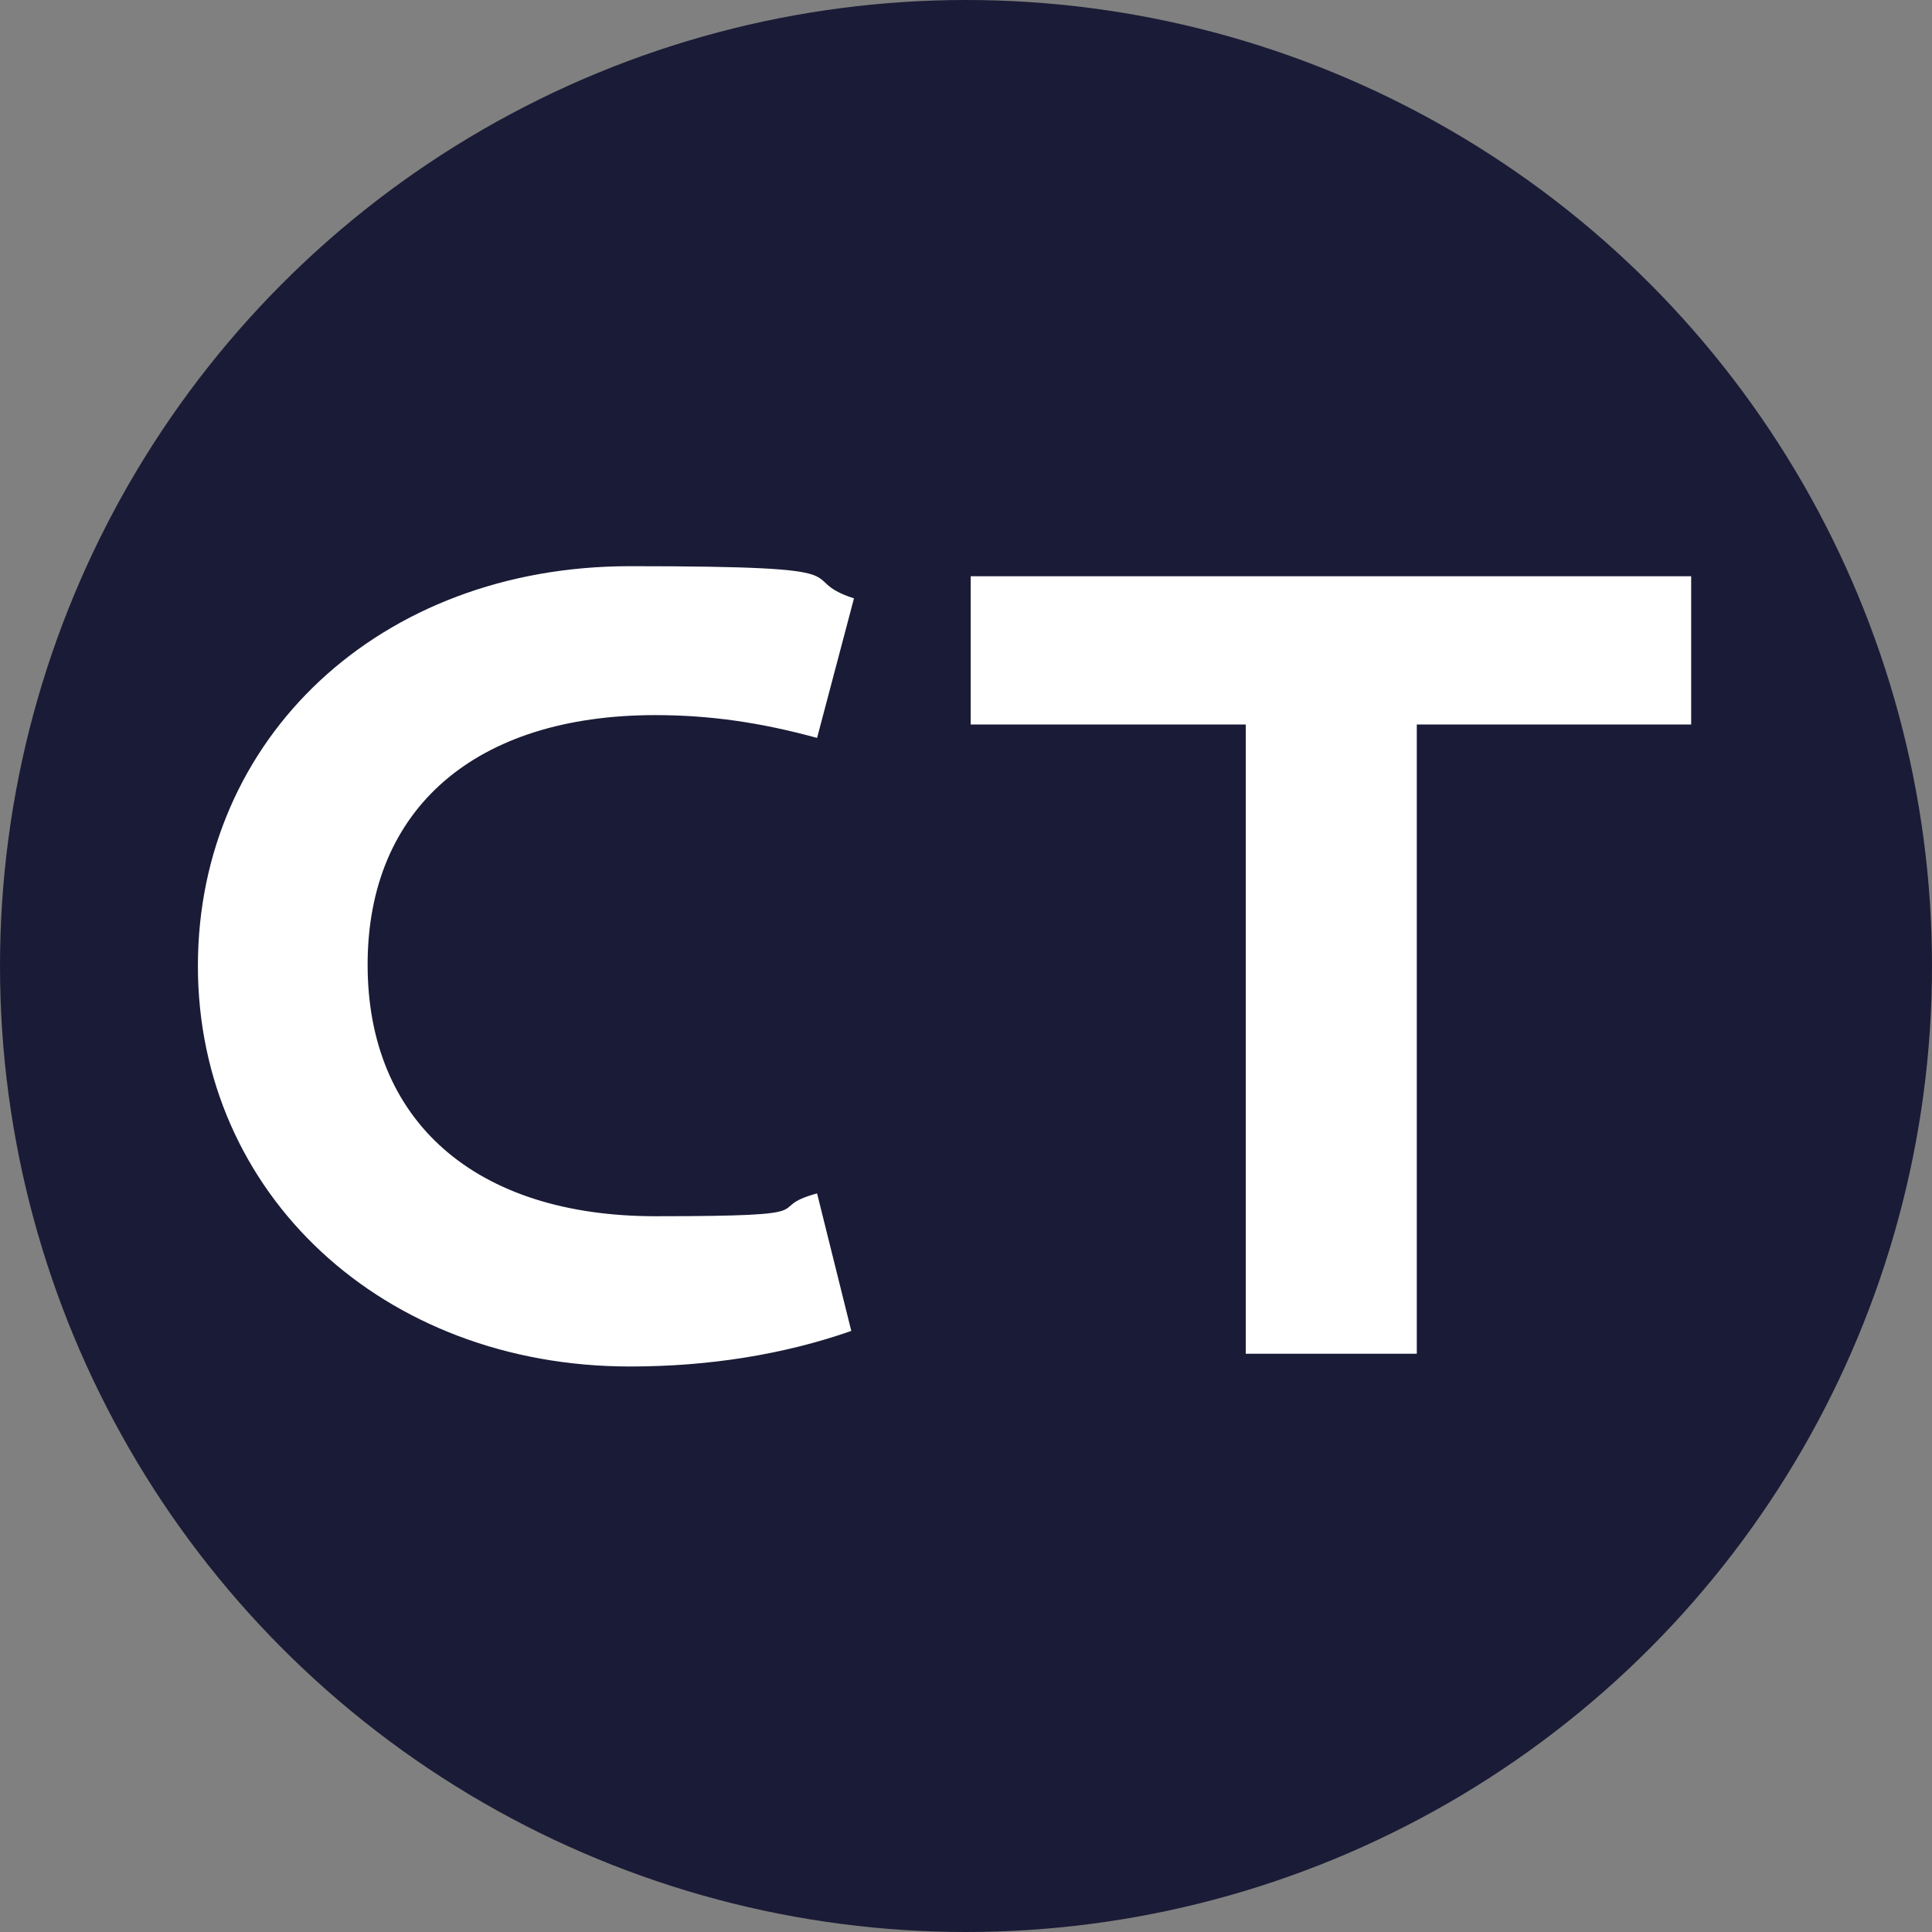
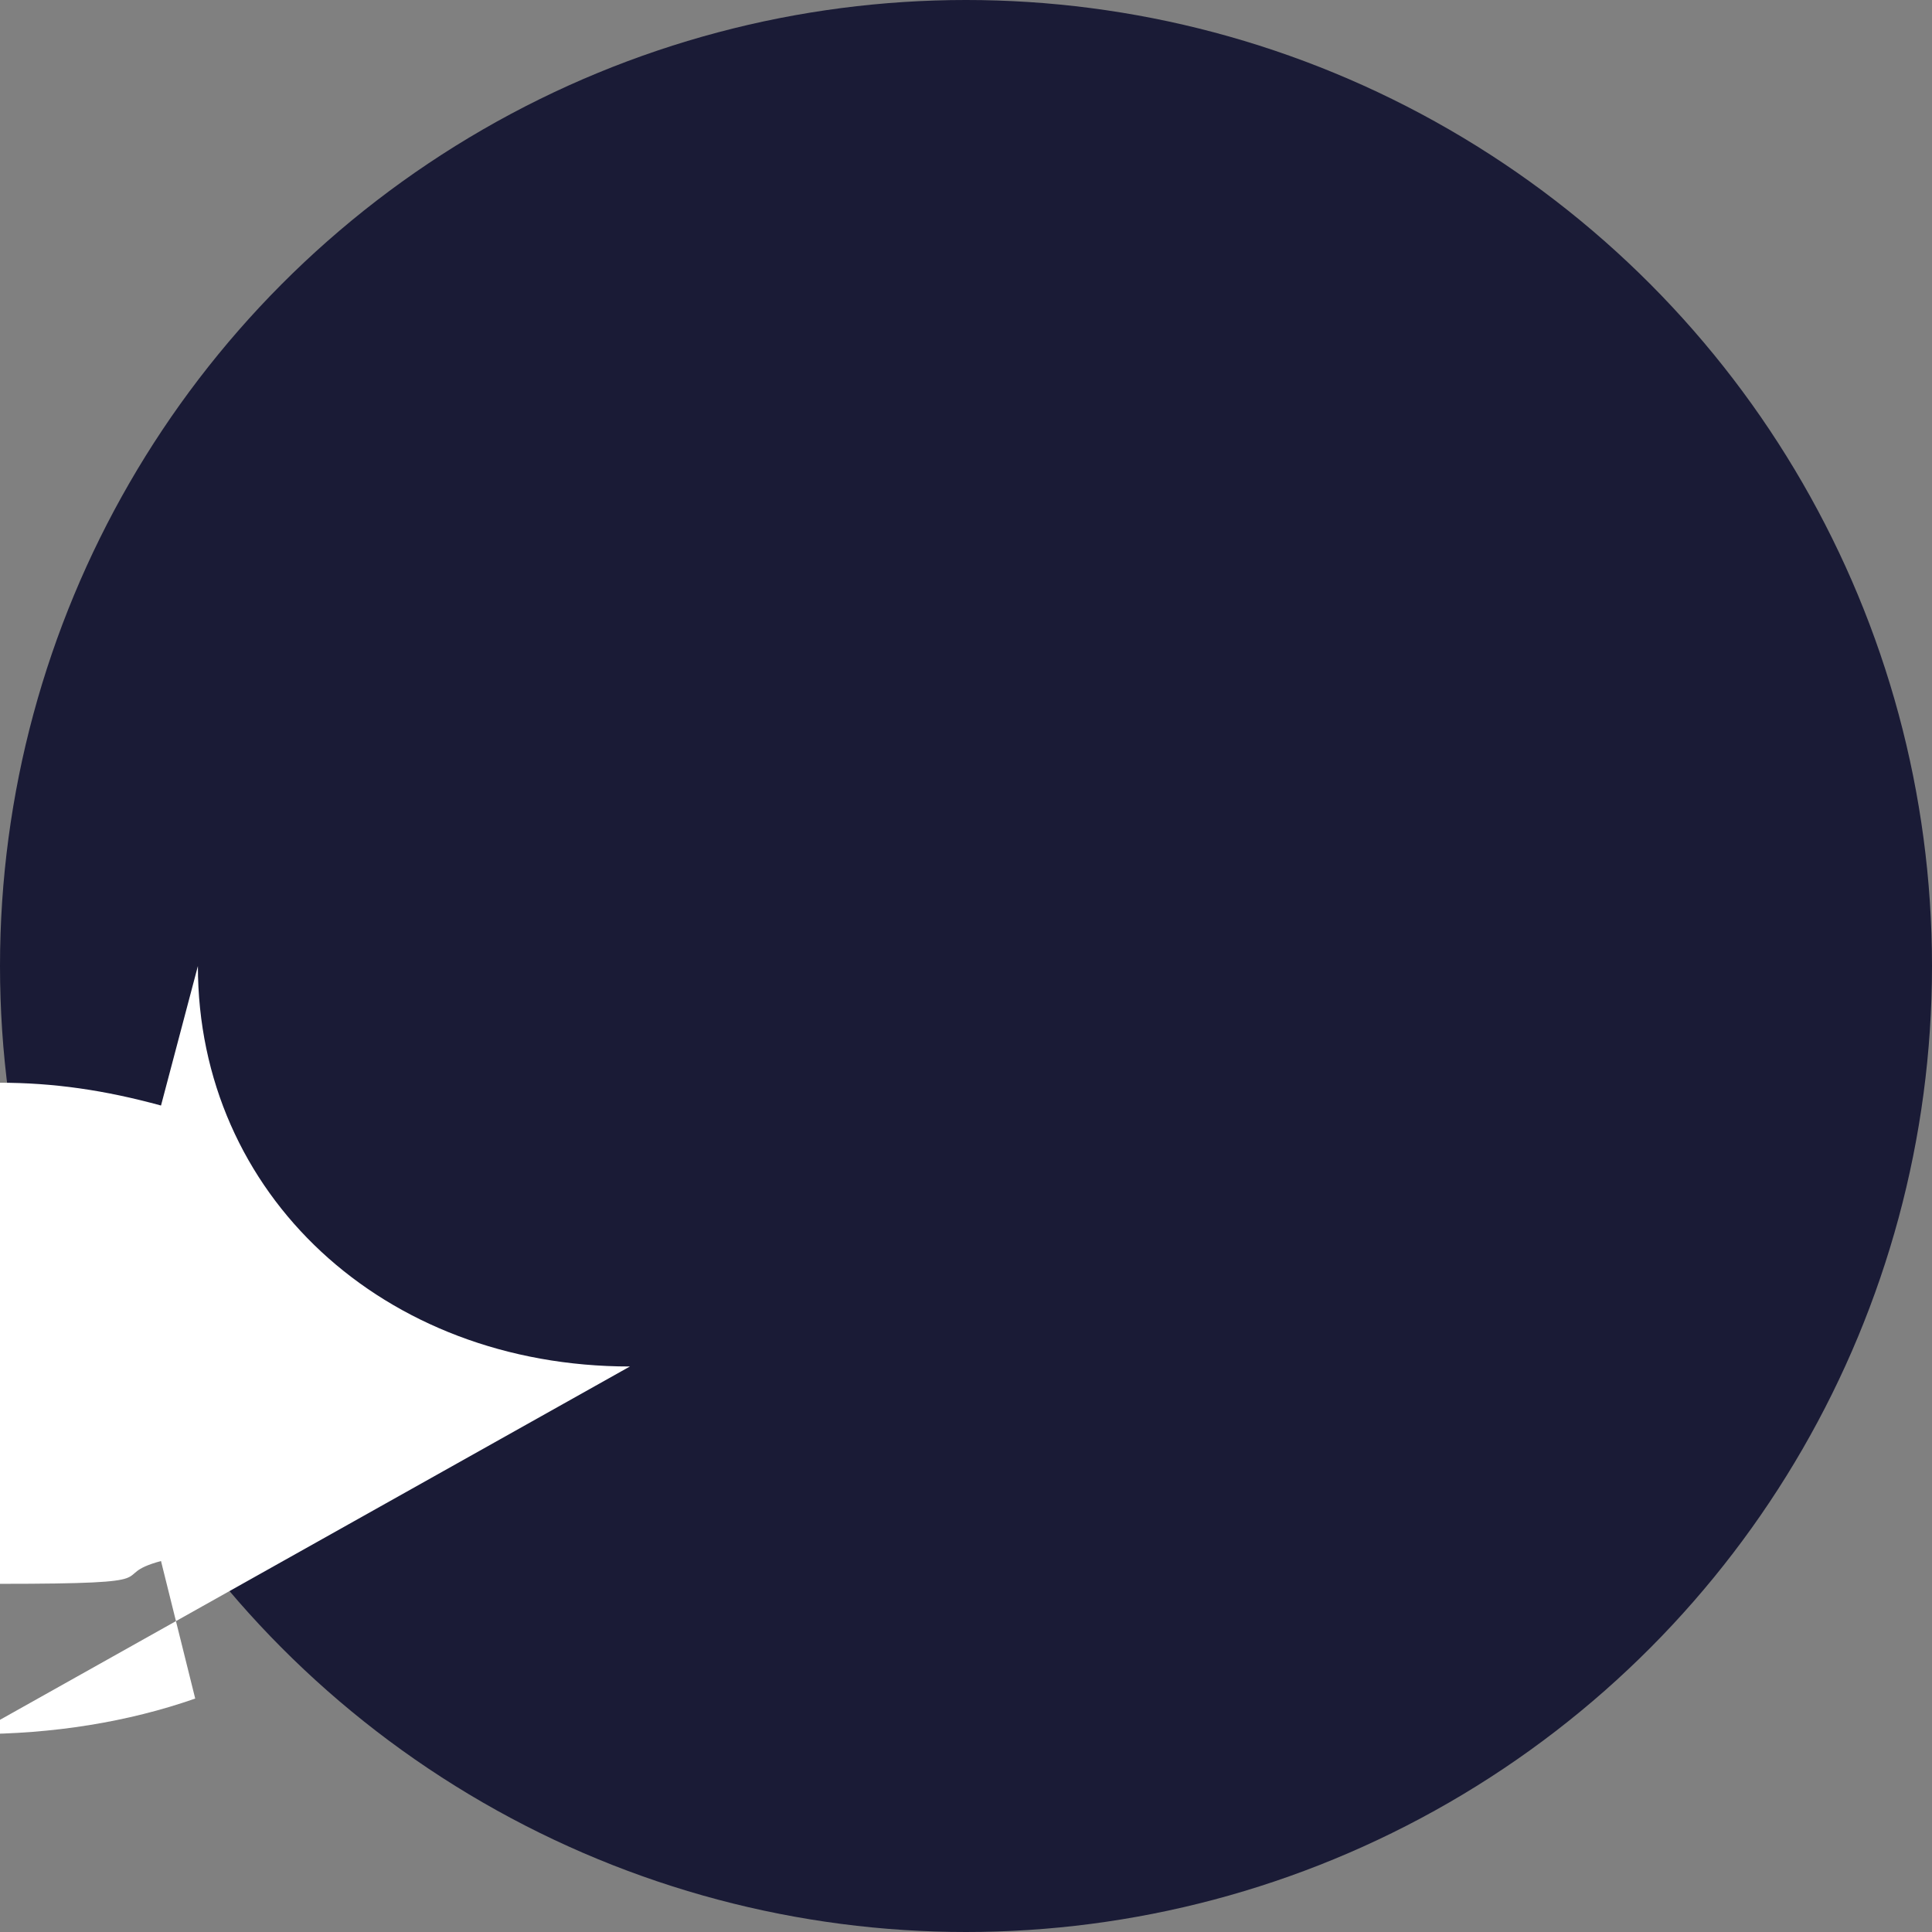
<svg xmlns="http://www.w3.org/2000/svg" id="Calque_1" data-name="Calque 1" version="1.1" viewBox="0 0 288 288">
  <rect x="0" y="0" width="288" height="288" fill="#808080" stroke="none" />
  <defs>
    <style>
      .cls-1 {
        fill: #1a1b36;
      }

      .cls-1, .cls-2 {
        stroke-width: 0px;
      }

      .cls-2 {
        fill: #fff;
      }
    </style>
  </defs>
  <circle class="cls-1" cx="144" cy="144" r="144" />
-   <path class="cls-2" d="M93.9,203.7c-36.8,0-64.4-25.7-64.4-59.7s27.1-59.6,64.4-59.6,23.9,1.7,33.4,4.8l-5.5,20.8c-8.4-2.3-16-3.4-24.1-3.4-26.8,0-42.9,13.9-42.9,37.2s16,37.5,42.9,37.5,15.6-1.1,24.1-3.4l5.1,20.5c-10,3.5-21.2,5.3-32.9,5.3Z" />
-   <polygon class="cls-2" points="185.7 201.8 185.7 108 144.7 108 144.7 85.9 252.1 85.9 252.1 108 211.2 108 211.2 201.8 185.7 201.8" />
+   <path class="cls-2" d="M93.9,203.7c-36.8,0-64.4-25.7-64.4-59.7l-5.5,20.8c-8.4-2.3-16-3.4-24.1-3.4-26.8,0-42.9,13.9-42.9,37.2s16,37.5,42.9,37.5,15.6-1.1,24.1-3.4l5.1,20.5c-10,3.5-21.2,5.3-32.9,5.3Z" />
</svg>